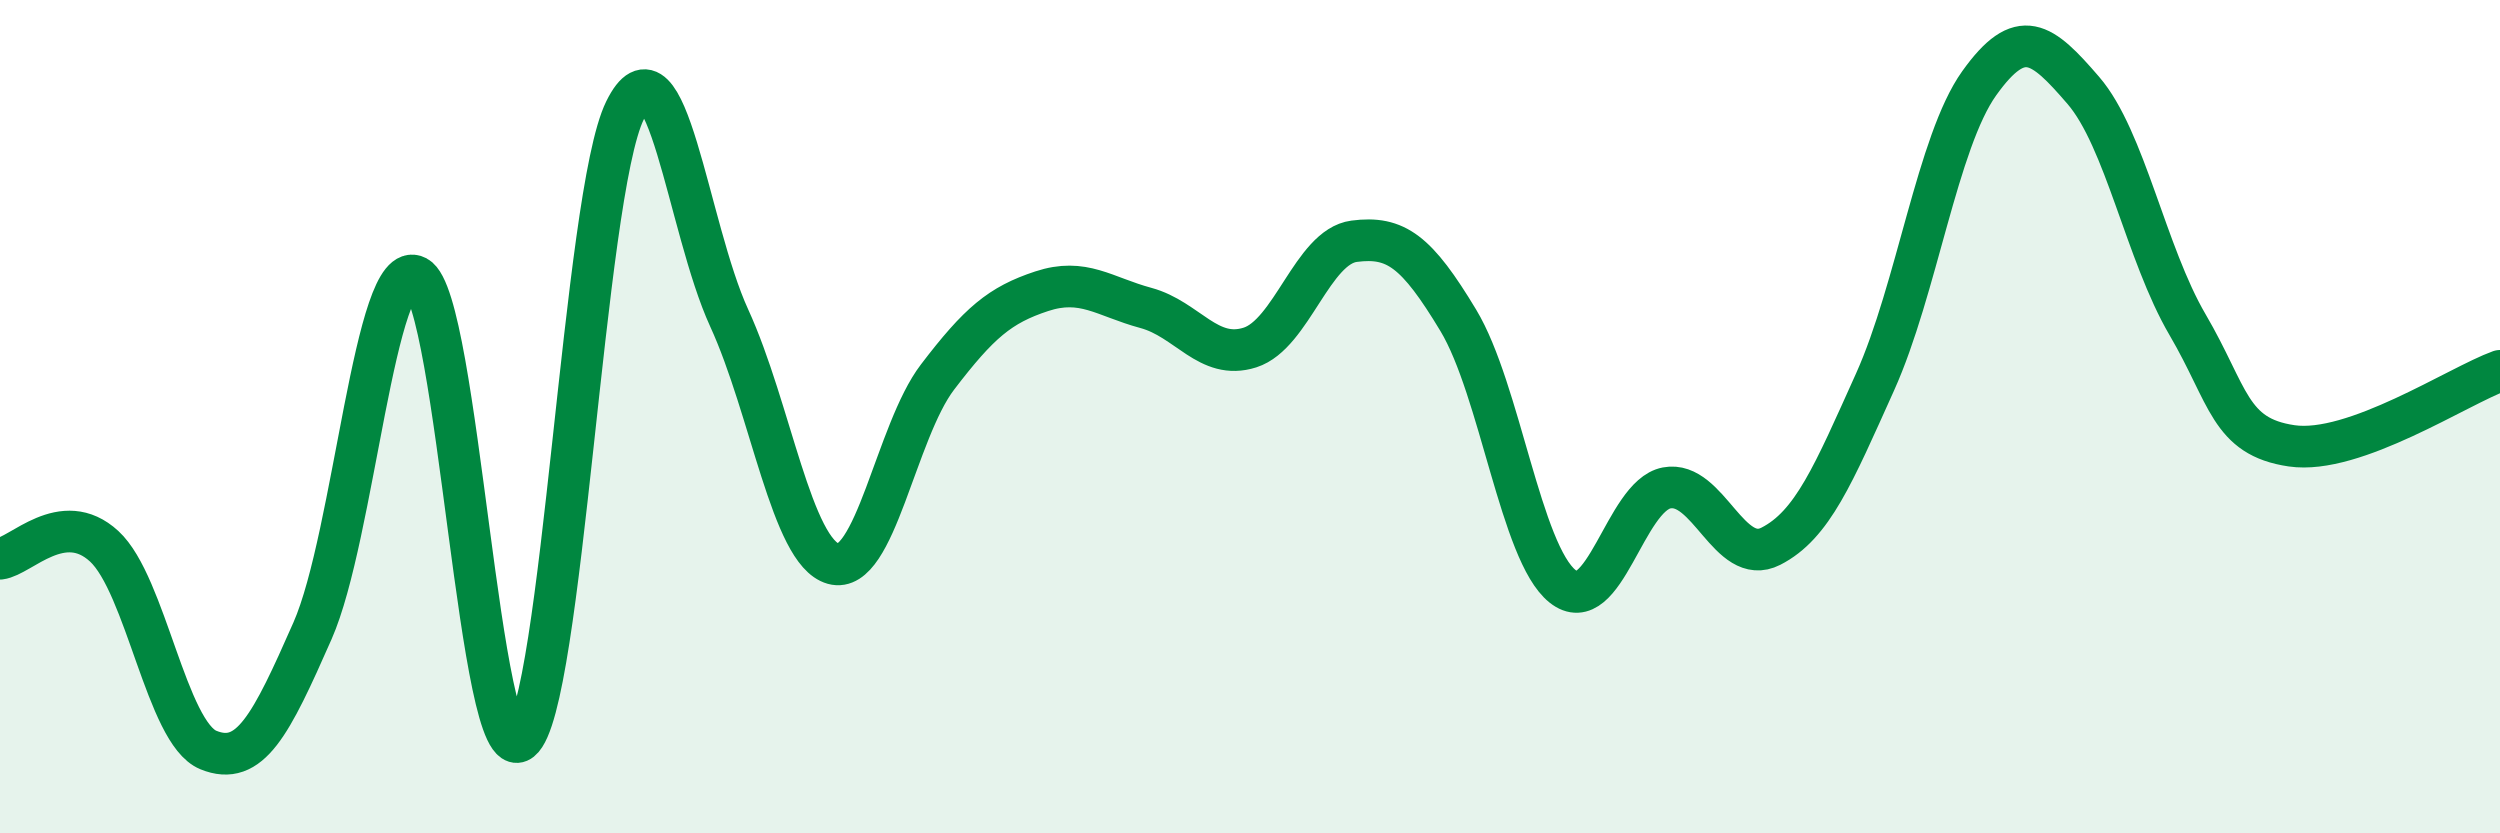
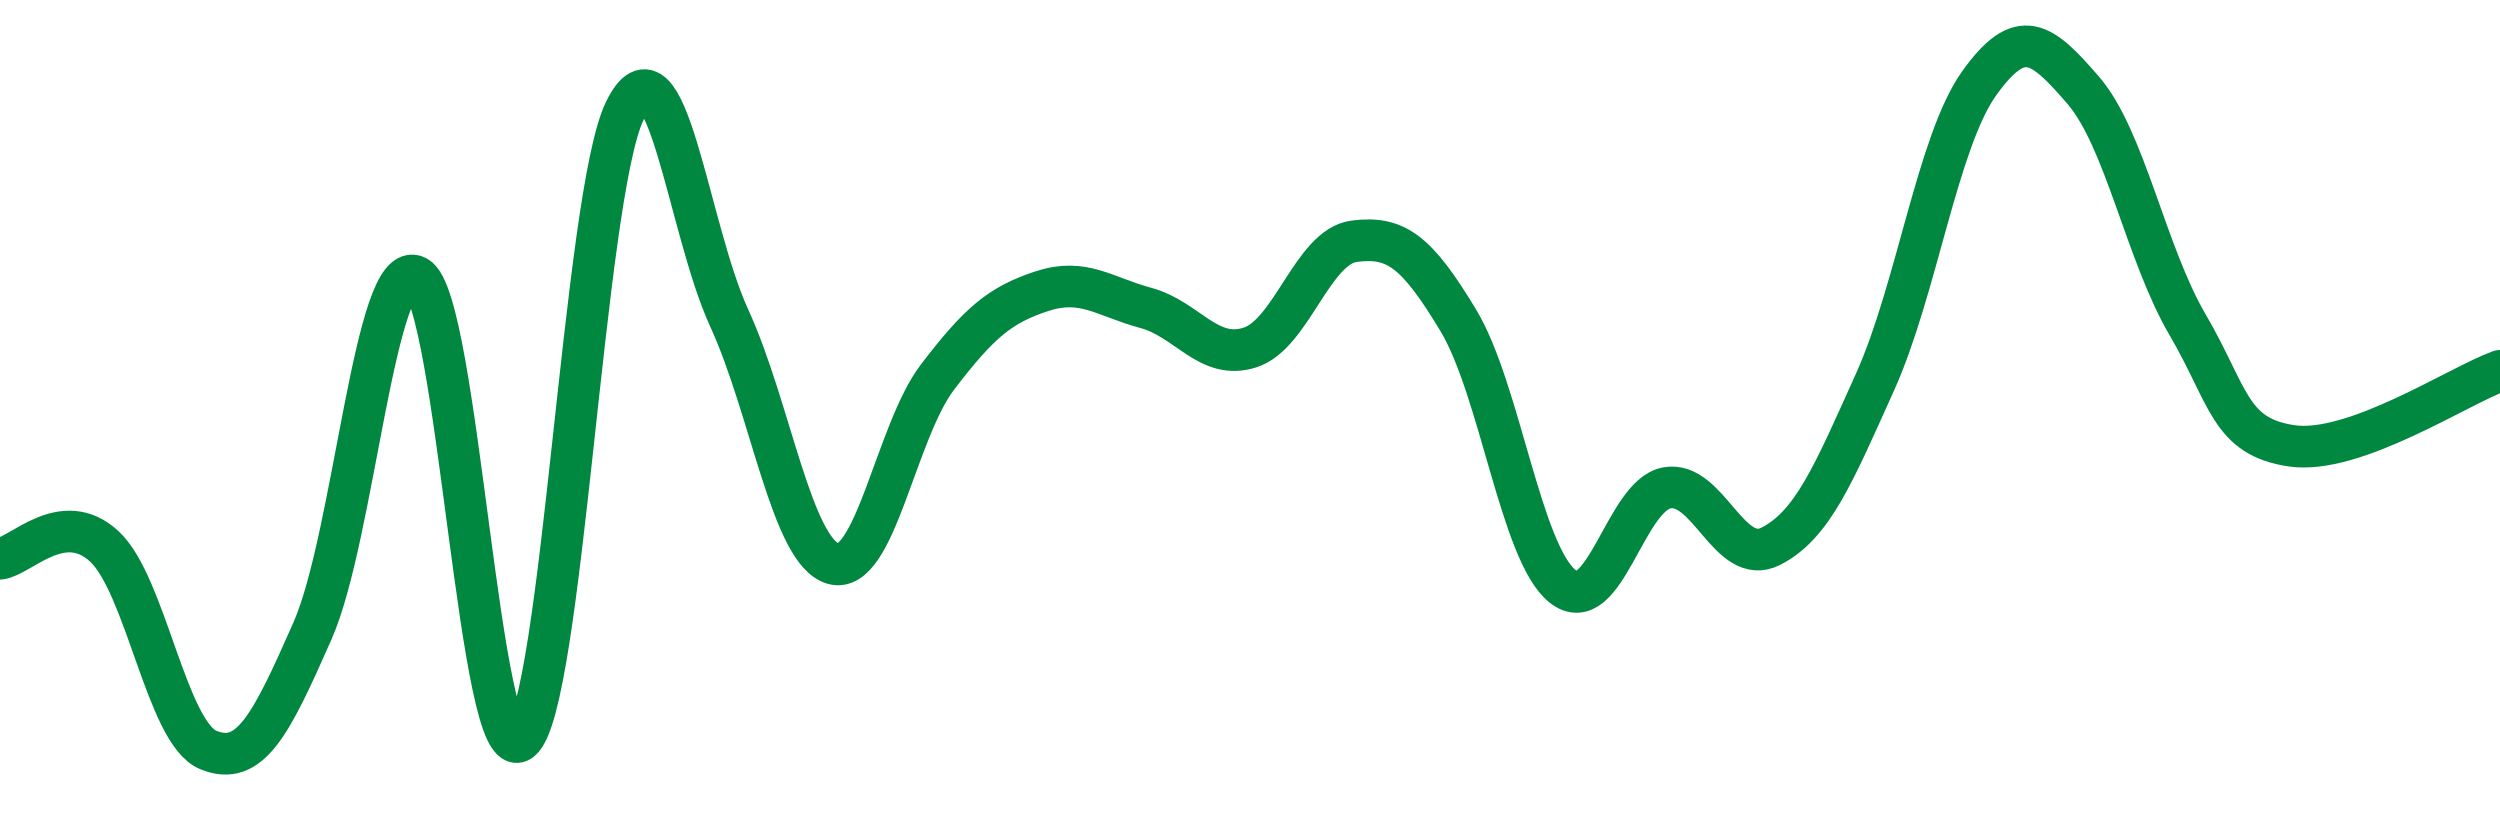
<svg xmlns="http://www.w3.org/2000/svg" width="60" height="20" viewBox="0 0 60 20">
-   <path d="M 0,13.41 C 0.5,13.35 1.5,12.19 2.5,13.11 C 3.5,14.03 4,17.59 5,18 C 6,18.41 6.5,17.41 7.5,15.14 C 8.5,12.87 9,6.11 10,6.64 C 11,7.17 11.5,18.57 12.5,17.77 C 13.5,16.97 14,4.68 15,2.65 C 16,0.62 16.5,5.45 17.5,7.63 C 18.5,9.81 19,13.25 20,13.53 C 21,13.81 21.5,10.36 22.5,9.05 C 23.5,7.74 24,7.32 25,6.99 C 26,6.66 26.5,7.12 27.5,7.39 C 28.5,7.66 29,8.66 30,8.34 C 31,8.02 31.5,5.92 32.5,5.79 C 33.5,5.66 34,6.03 35,7.69 C 36,9.35 36.5,13.27 37.5,14.07 C 38.5,14.87 39,11.9 40,11.71 C 41,11.52 41.5,13.62 42.5,13.11 C 43.5,12.6 44,11.39 45,9.17 C 46,6.95 46.5,3.4 47.5,2 C 48.5,0.6 49,1.01 50,2.17 C 51,3.33 51.5,6.08 52.5,7.79 C 53.5,9.5 53.5,10.48 55,10.7 C 56.5,10.92 59,9.26 60,8.9L60 20L0 20Z" fill="#008740" opacity="0.1" stroke-linecap="round" stroke-linejoin="round" />
  <path d="M 0,13.41 C 0.5,13.35 1.5,12.19 2.5,13.11 C 3.5,14.03 4,17.59 5,18 C 6,18.41 6.5,17.41 7.5,15.14 C 8.5,12.87 9,6.11 10,6.64 C 11,7.17 11.5,18.57 12.5,17.77 C 13.5,16.97 14,4.68 15,2.65 C 16,0.62 16.5,5.45 17.5,7.63 C 18.5,9.81 19,13.25 20,13.53 C 21,13.81 21.5,10.36 22.5,9.05 C 23.5,7.74 24,7.32 25,6.99 C 26,6.66 26.5,7.12 27.5,7.39 C 28.5,7.66 29,8.66 30,8.34 C 31,8.02 31.5,5.92 32.5,5.79 C 33.5,5.66 34,6.03 35,7.69 C 36,9.35 36.5,13.27 37.5,14.07 C 38.5,14.87 39,11.9 40,11.71 C 41,11.52 41.5,13.62 42.5,13.11 C 43.5,12.6 44,11.39 45,9.17 C 46,6.95 46.5,3.4 47.5,2 C 48.5,0.6 49,1.01 50,2.17 C 51,3.33 51.5,6.08 52.5,7.79 C 53.5,9.5 53.5,10.48 55,10.7 C 56.5,10.92 59,9.26 60,8.9" stroke="#008740" stroke-width="1" fill="none" stroke-linecap="round" stroke-linejoin="round" />
</svg>